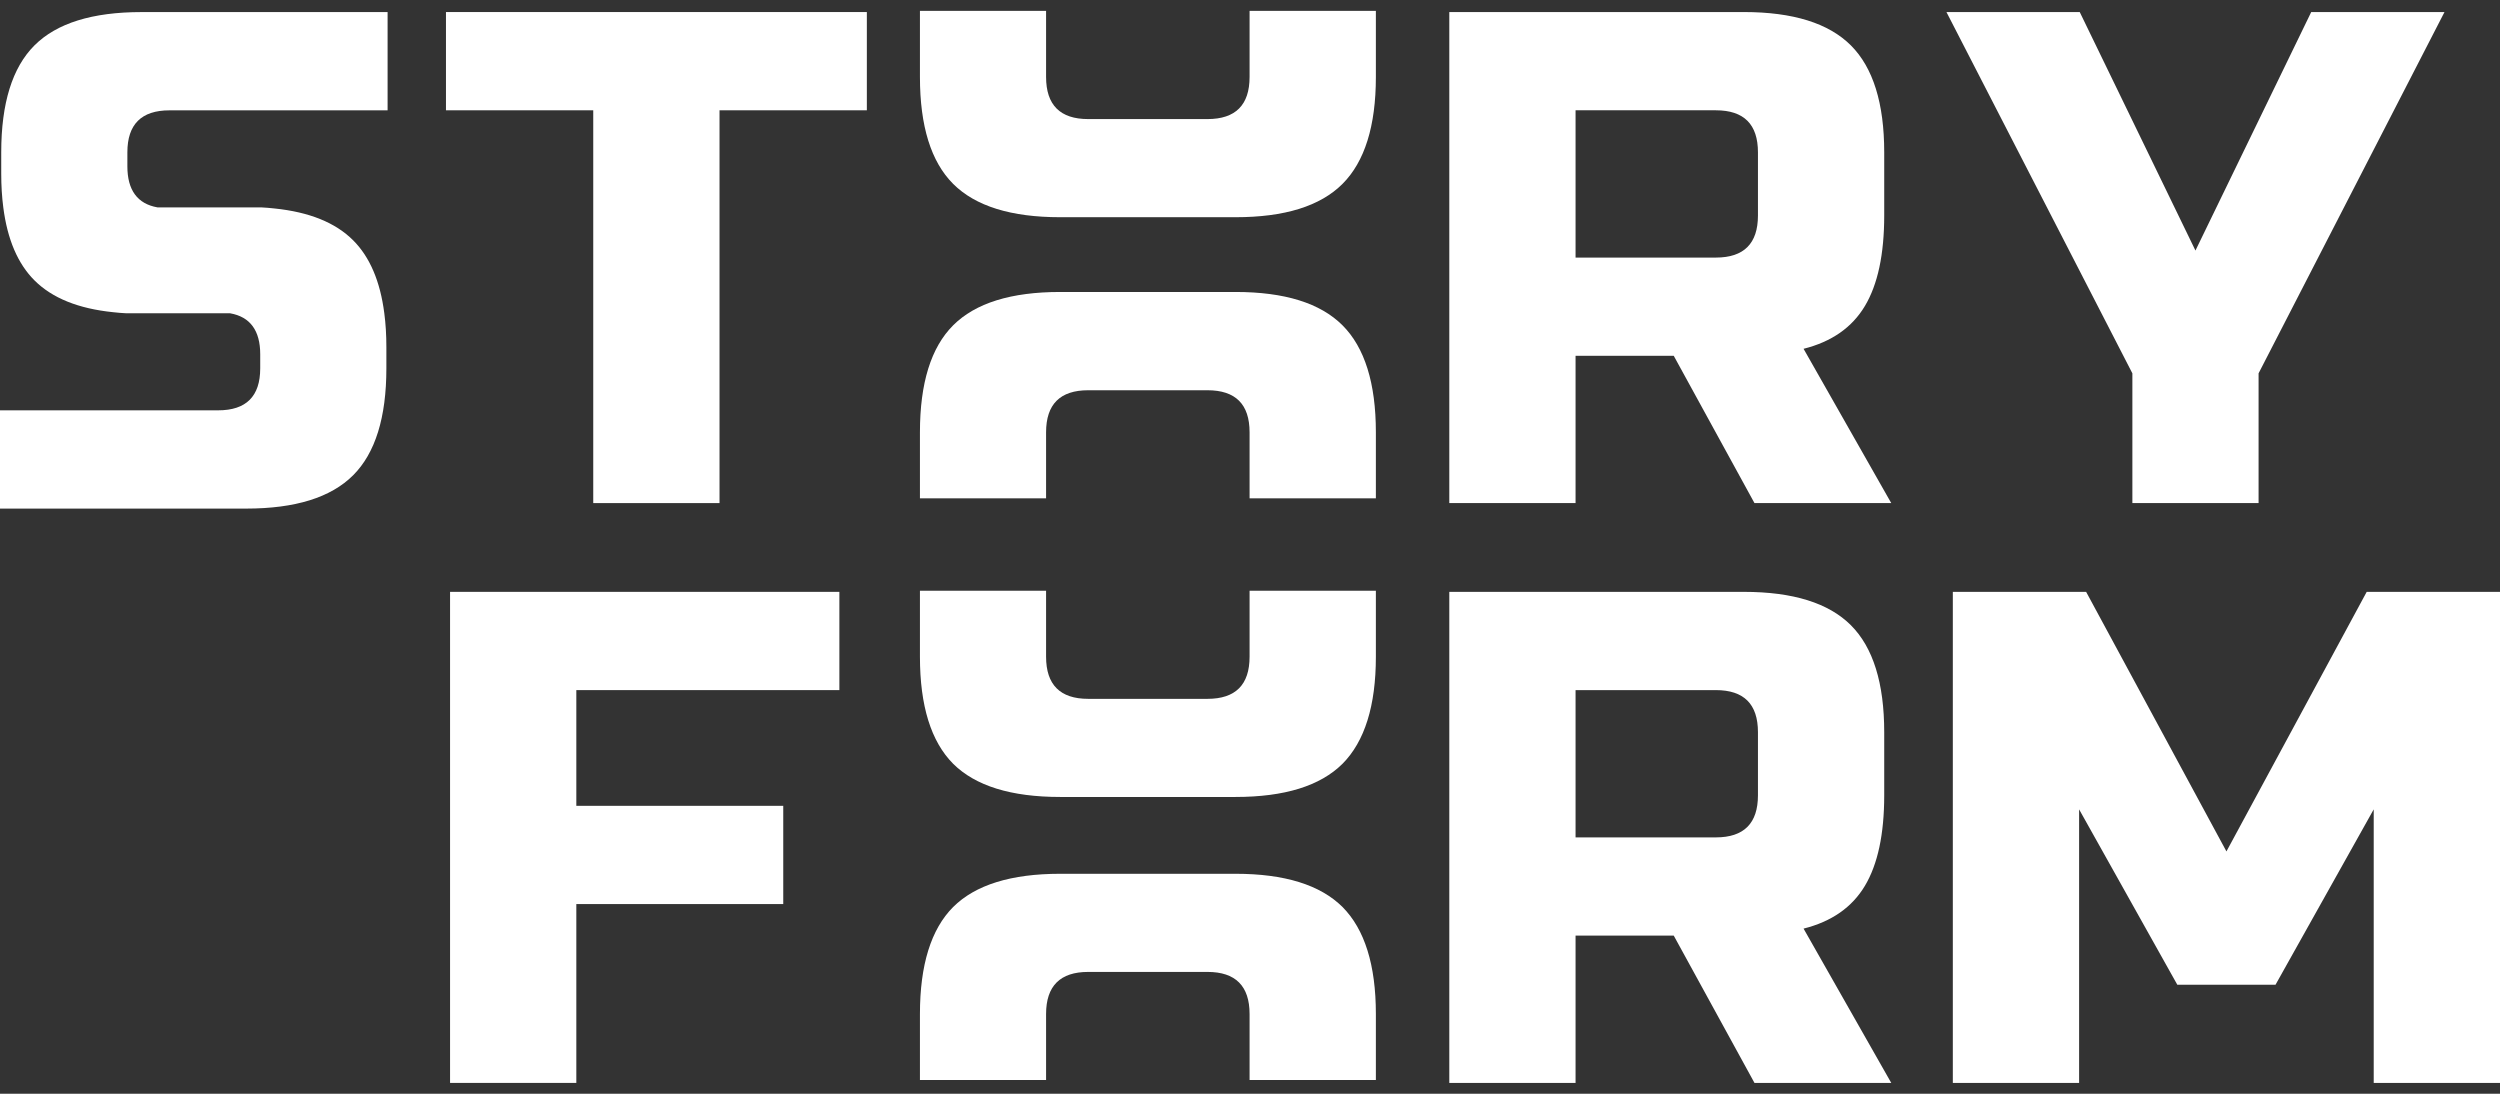
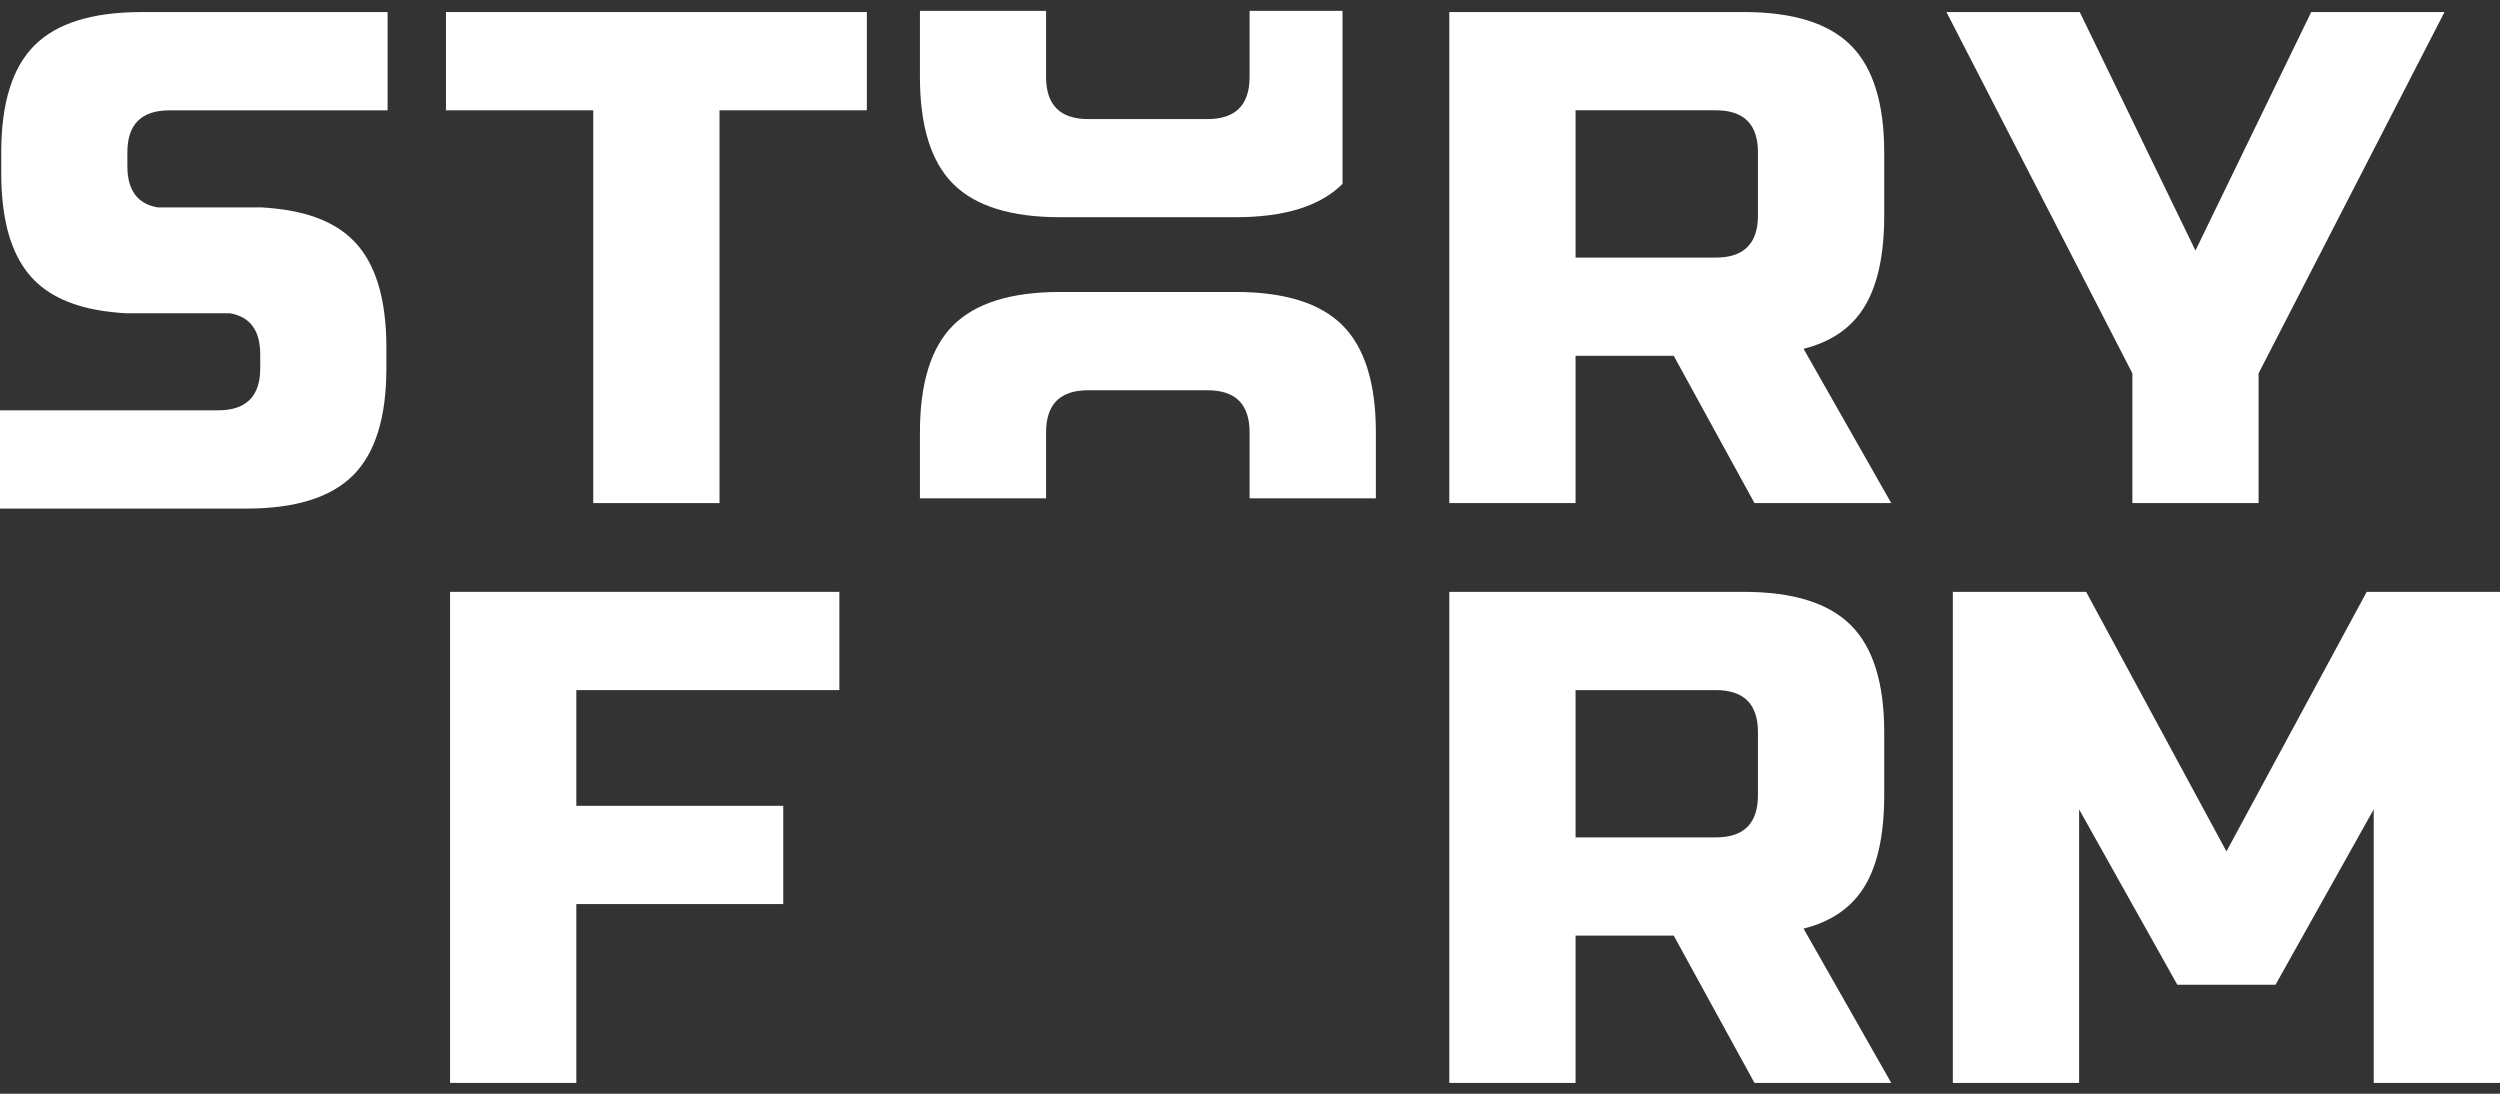
<svg xmlns="http://www.w3.org/2000/svg" width="160" height="70" viewBox="0 0 160 70" fill="none">
  <rect x="0" y="0" width="160" height="70" fill="#333333" stroke="none" />
  <path d="M2.204 2.907C0.787 4.324 0.079 6.607 0.079 9.747V11.103C0.079 11.873 0.122 12.598 0.21 13.272C0.472 15.319 1.137 16.876 2.204 17.943C3.341 19.08 5.021 19.754 7.243 19.981C7.514 20.016 7.802 20.033 8.1 20.051H14.73C16.016 20.278 16.654 21.162 16.654 22.675V23.576C16.654 25.369 15.753 26.261 13.96 26.261H0V32.55H15.753C18.893 32.55 21.176 31.842 22.602 30.416C24.019 28.999 24.728 26.716 24.728 23.576V22.22C24.728 21.442 24.684 20.725 24.596 20.051C24.334 18.005 23.669 16.447 22.602 15.38C21.465 14.243 19.786 13.569 17.564 13.342C17.293 13.307 17.004 13.29 16.706 13.272H10.076C8.791 13.045 8.152 12.161 8.152 10.648V9.747C8.152 7.954 9.053 7.062 10.846 7.062H24.806V0.773H9.053C5.913 0.773 3.63 1.481 2.204 2.907Z" fill="white" />
  <path d="M28.542 7.059H37.968V32.198H46.049V7.059H55.478V0.771H28.542V7.059Z" fill="white" />
  <path d="M112.509 13.792C112.509 15.586 111.61 16.485 109.816 16.485H100.836V7.059H109.816C111.61 7.059 112.509 7.954 112.509 9.751V13.792ZM119.355 19.582C120.177 18.206 120.59 16.276 120.59 13.792V9.751C120.59 6.609 119.878 4.326 118.456 2.905C117.035 1.484 114.752 0.771 111.61 0.771H92.755V32.198H100.836V22.772H107.12L112.286 32.198H121.04L115.428 22.323C117.221 21.874 118.533 20.96 119.355 19.582Z" fill="white" />
  <path d="M136.472 32.198H144.549V23.894L156.448 0.771H147.918L140.509 16.035L133.103 0.771H124.572L136.472 23.894V32.198Z" fill="white" />
  <path d="M28.804 69.306H36.885V57.86H50.128V51.573H36.885V44.167H53.72V37.879H28.804V69.306Z" fill="white" />
-   <path d="M79.073 55.922H67.85C64.71 55.922 62.427 56.631 61.001 58.048C59.584 59.474 58.876 61.757 58.876 64.897V69.121H66.949V64.897C66.949 63.104 67.85 62.203 69.643 62.203H77.279C79.073 62.203 79.973 63.104 79.973 64.897V69.121H88.056V64.897C88.056 61.757 87.338 59.474 85.921 58.048C84.496 56.631 82.213 55.922 79.073 55.922Z" fill="white" />
  <path d="M79.073 18.686H67.85C64.71 18.686 62.427 19.395 61.001 20.821C59.584 22.238 58.876 24.521 58.876 27.669V31.894H66.949V27.669C66.949 25.868 67.85 24.976 69.643 24.976H77.279C79.073 24.976 79.973 25.868 79.973 27.669V31.894H88.056V27.669C88.056 24.521 87.338 22.238 85.921 20.821C84.496 19.395 82.213 18.686 79.073 18.686Z" fill="white" />
-   <path d="M79.973 42.032C79.973 43.825 79.073 44.726 77.279 44.726H69.643C67.85 44.726 66.949 43.825 66.949 42.032V37.807H58.876V42.032C58.876 45.172 59.584 47.455 61.001 48.881C62.427 50.298 64.71 51.006 67.85 51.006H79.073C82.213 51.006 84.496 50.298 85.921 48.881C87.338 47.455 88.056 45.172 88.056 42.032V37.807H79.973V42.032Z" fill="white" />
-   <path d="M79.973 0.694V4.927C79.973 6.721 79.073 7.621 77.279 7.621H69.643C67.85 7.621 66.949 6.721 66.949 4.927V0.694H58.876V4.927C58.876 8.068 59.584 10.351 61.001 11.768C62.427 13.194 64.71 13.902 67.85 13.902H79.073C82.213 13.902 84.496 13.194 85.921 11.768C87.338 10.351 88.056 8.068 88.056 4.927V0.694H79.973Z" fill="white" />
+   <path d="M79.973 0.694V4.927C79.973 6.721 79.073 7.621 77.279 7.621H69.643C67.85 7.621 66.949 6.721 66.949 4.927V0.694H58.876V4.927C58.876 8.068 59.584 10.351 61.001 11.768C62.427 13.194 64.71 13.902 67.85 13.902H79.073C82.213 13.902 84.496 13.194 85.921 11.768V0.694H79.973Z" fill="white" />
  <path d="M112.509 50.901C112.509 52.694 111.61 53.593 109.816 53.593H100.836V44.167H109.816C111.61 44.167 112.509 45.062 112.509 46.86V50.901ZM119.355 56.691C120.177 55.314 120.59 53.385 120.59 50.901V46.86C120.59 43.718 119.878 41.434 118.456 40.013C117.035 38.592 114.752 37.879 111.61 37.879H92.755V69.306H100.836V59.88H107.12L112.286 69.306H121.04L115.428 59.431C117.221 58.982 118.533 58.068 119.355 56.691Z" fill="white" />
  <path d="M151.469 37.879L142.492 54.491L133.512 37.879H124.981V69.306H133.063V51.799L139.347 63.022H145.634L151.918 51.799V69.306H160V37.879H151.469Z" fill="white" />
</svg>